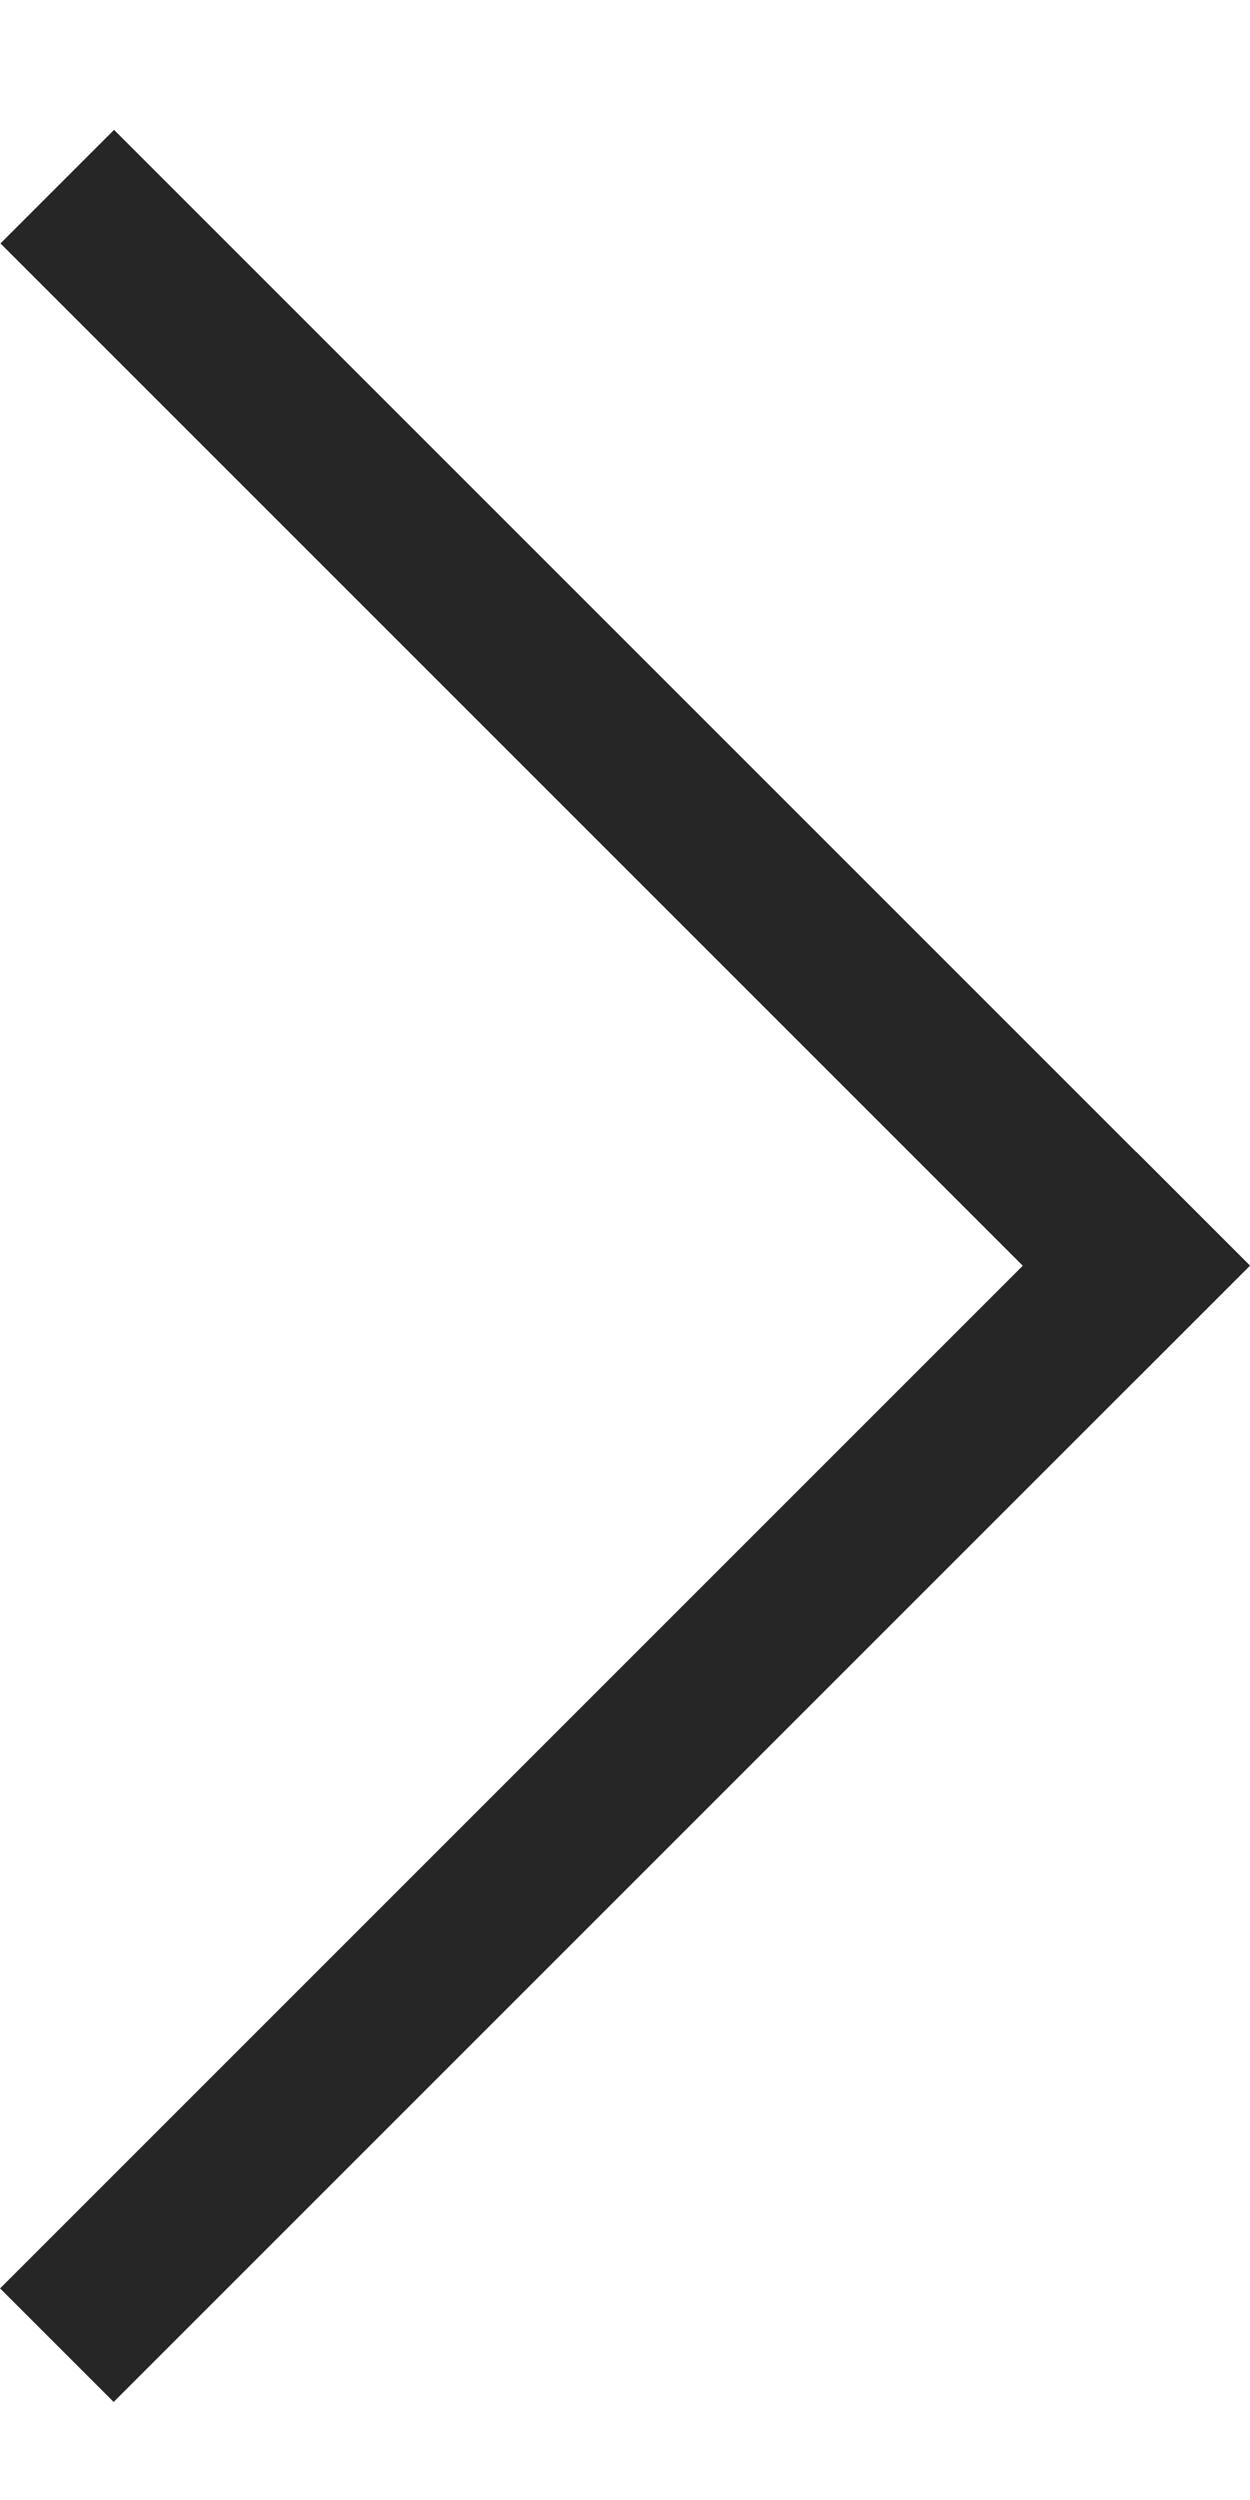
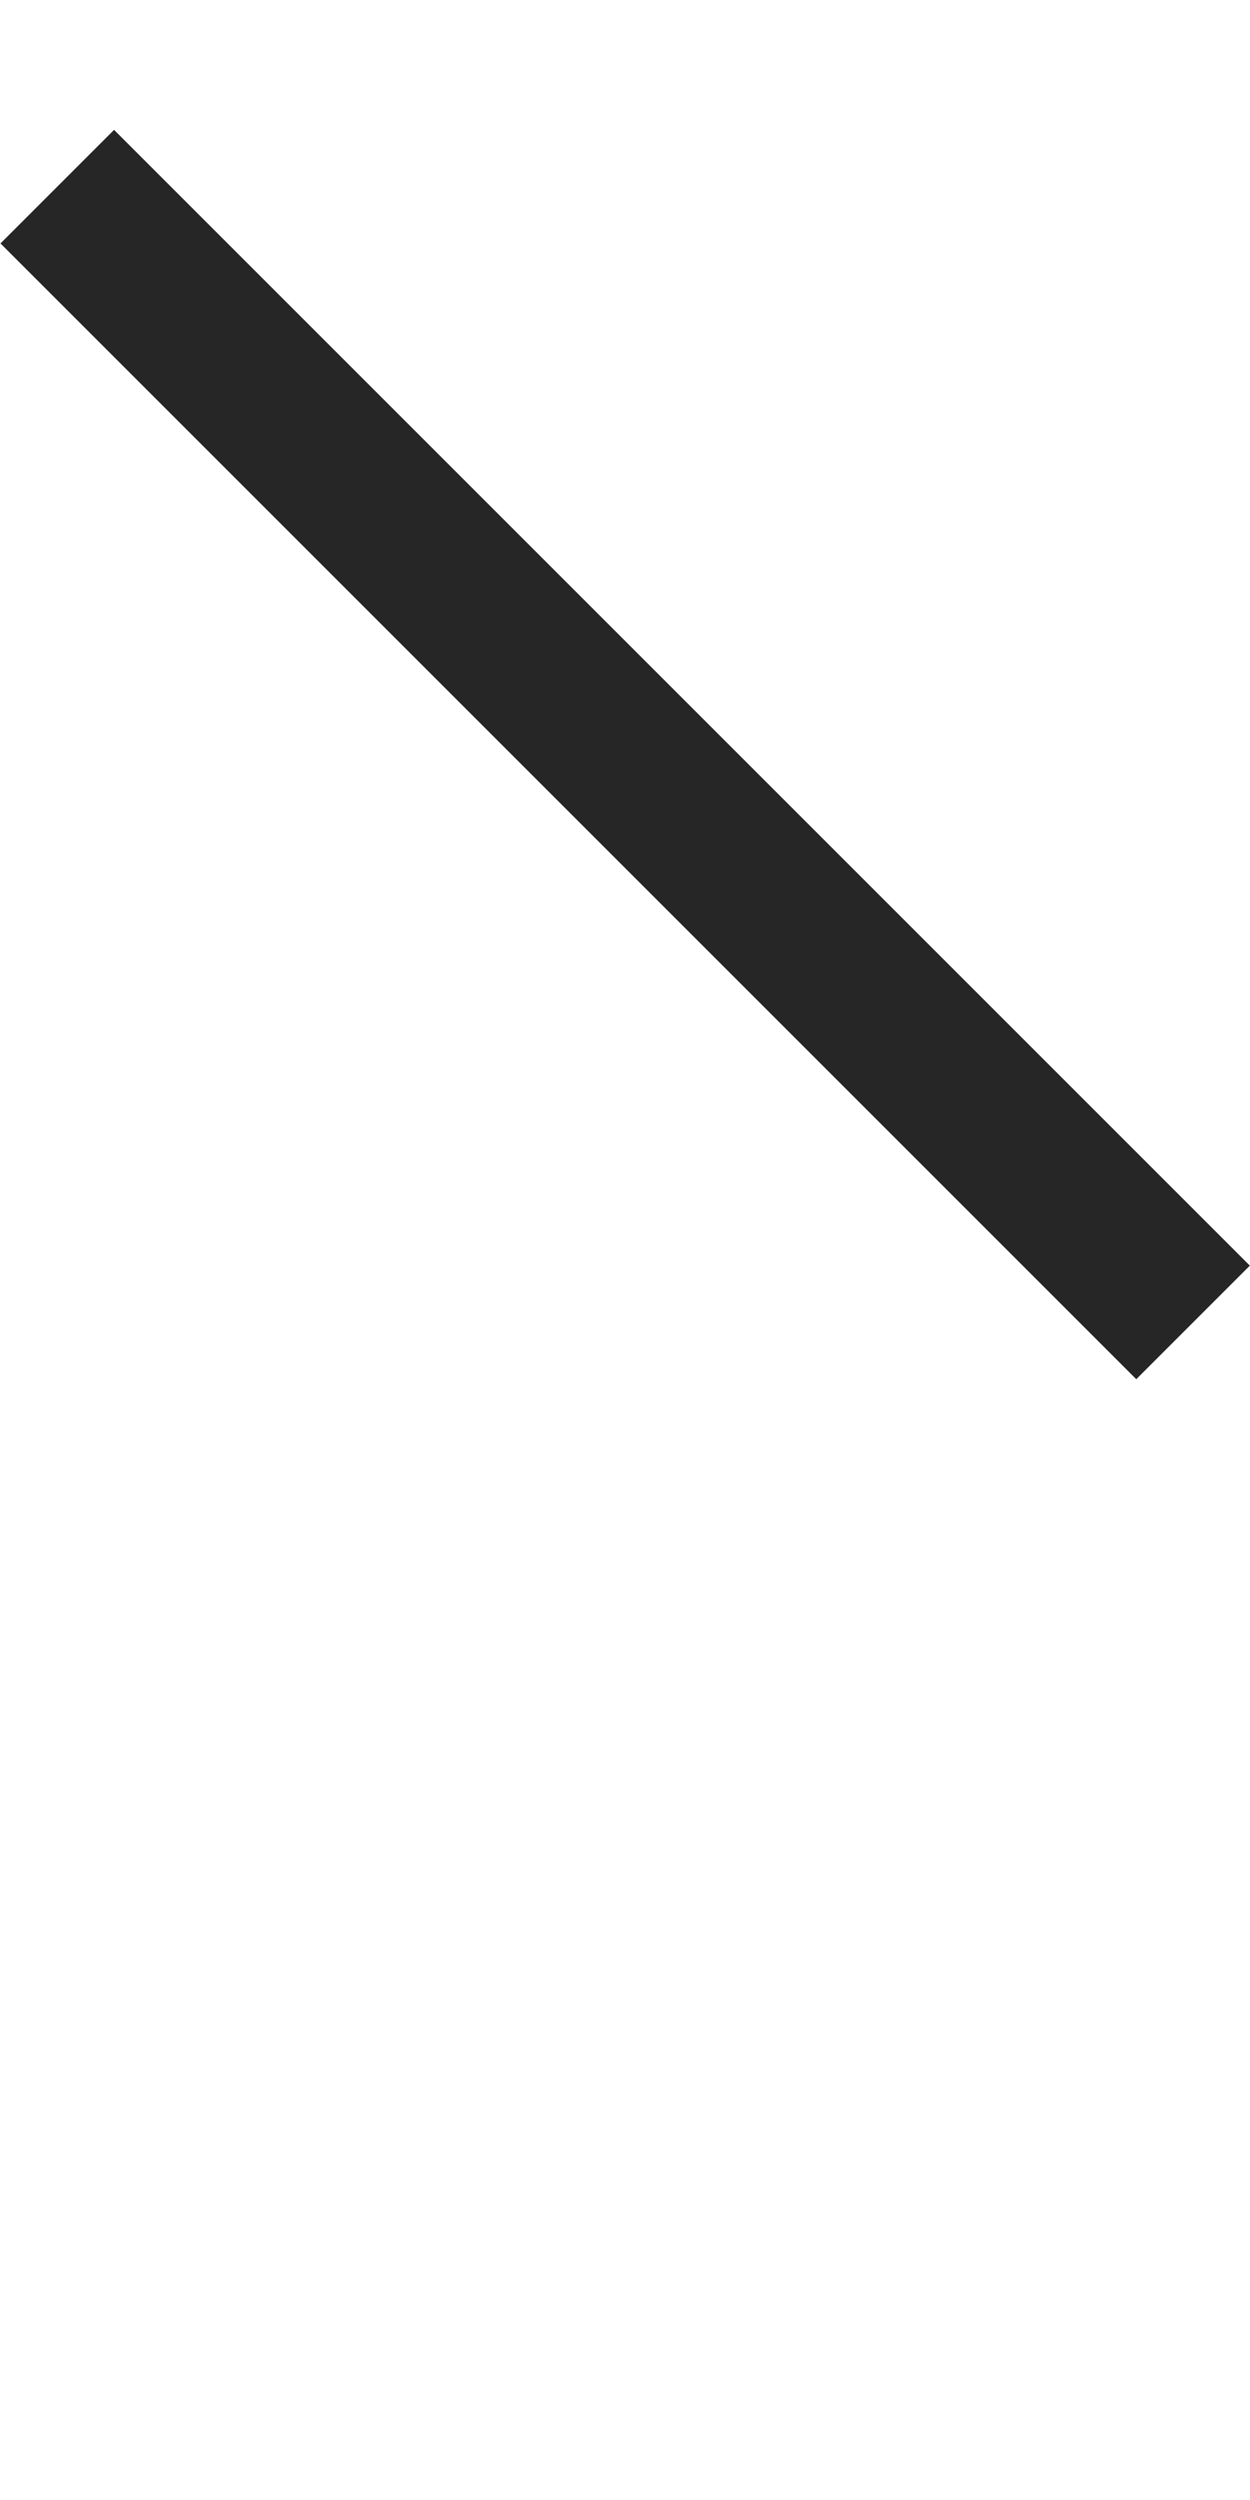
<svg xmlns="http://www.w3.org/2000/svg" width="8" height="16" viewBox="0 0 8 16" fill="none">
  <rect x="0.73" y="0.831" width="10.28" height="1.028" transform="rotate(45 0.73 0.831)" fill="#262626" />
-   <rect x="8" y="8.1" width="10.285" height="1.028" transform="rotate(135 8 8.1)" fill="#262626" />
</svg>